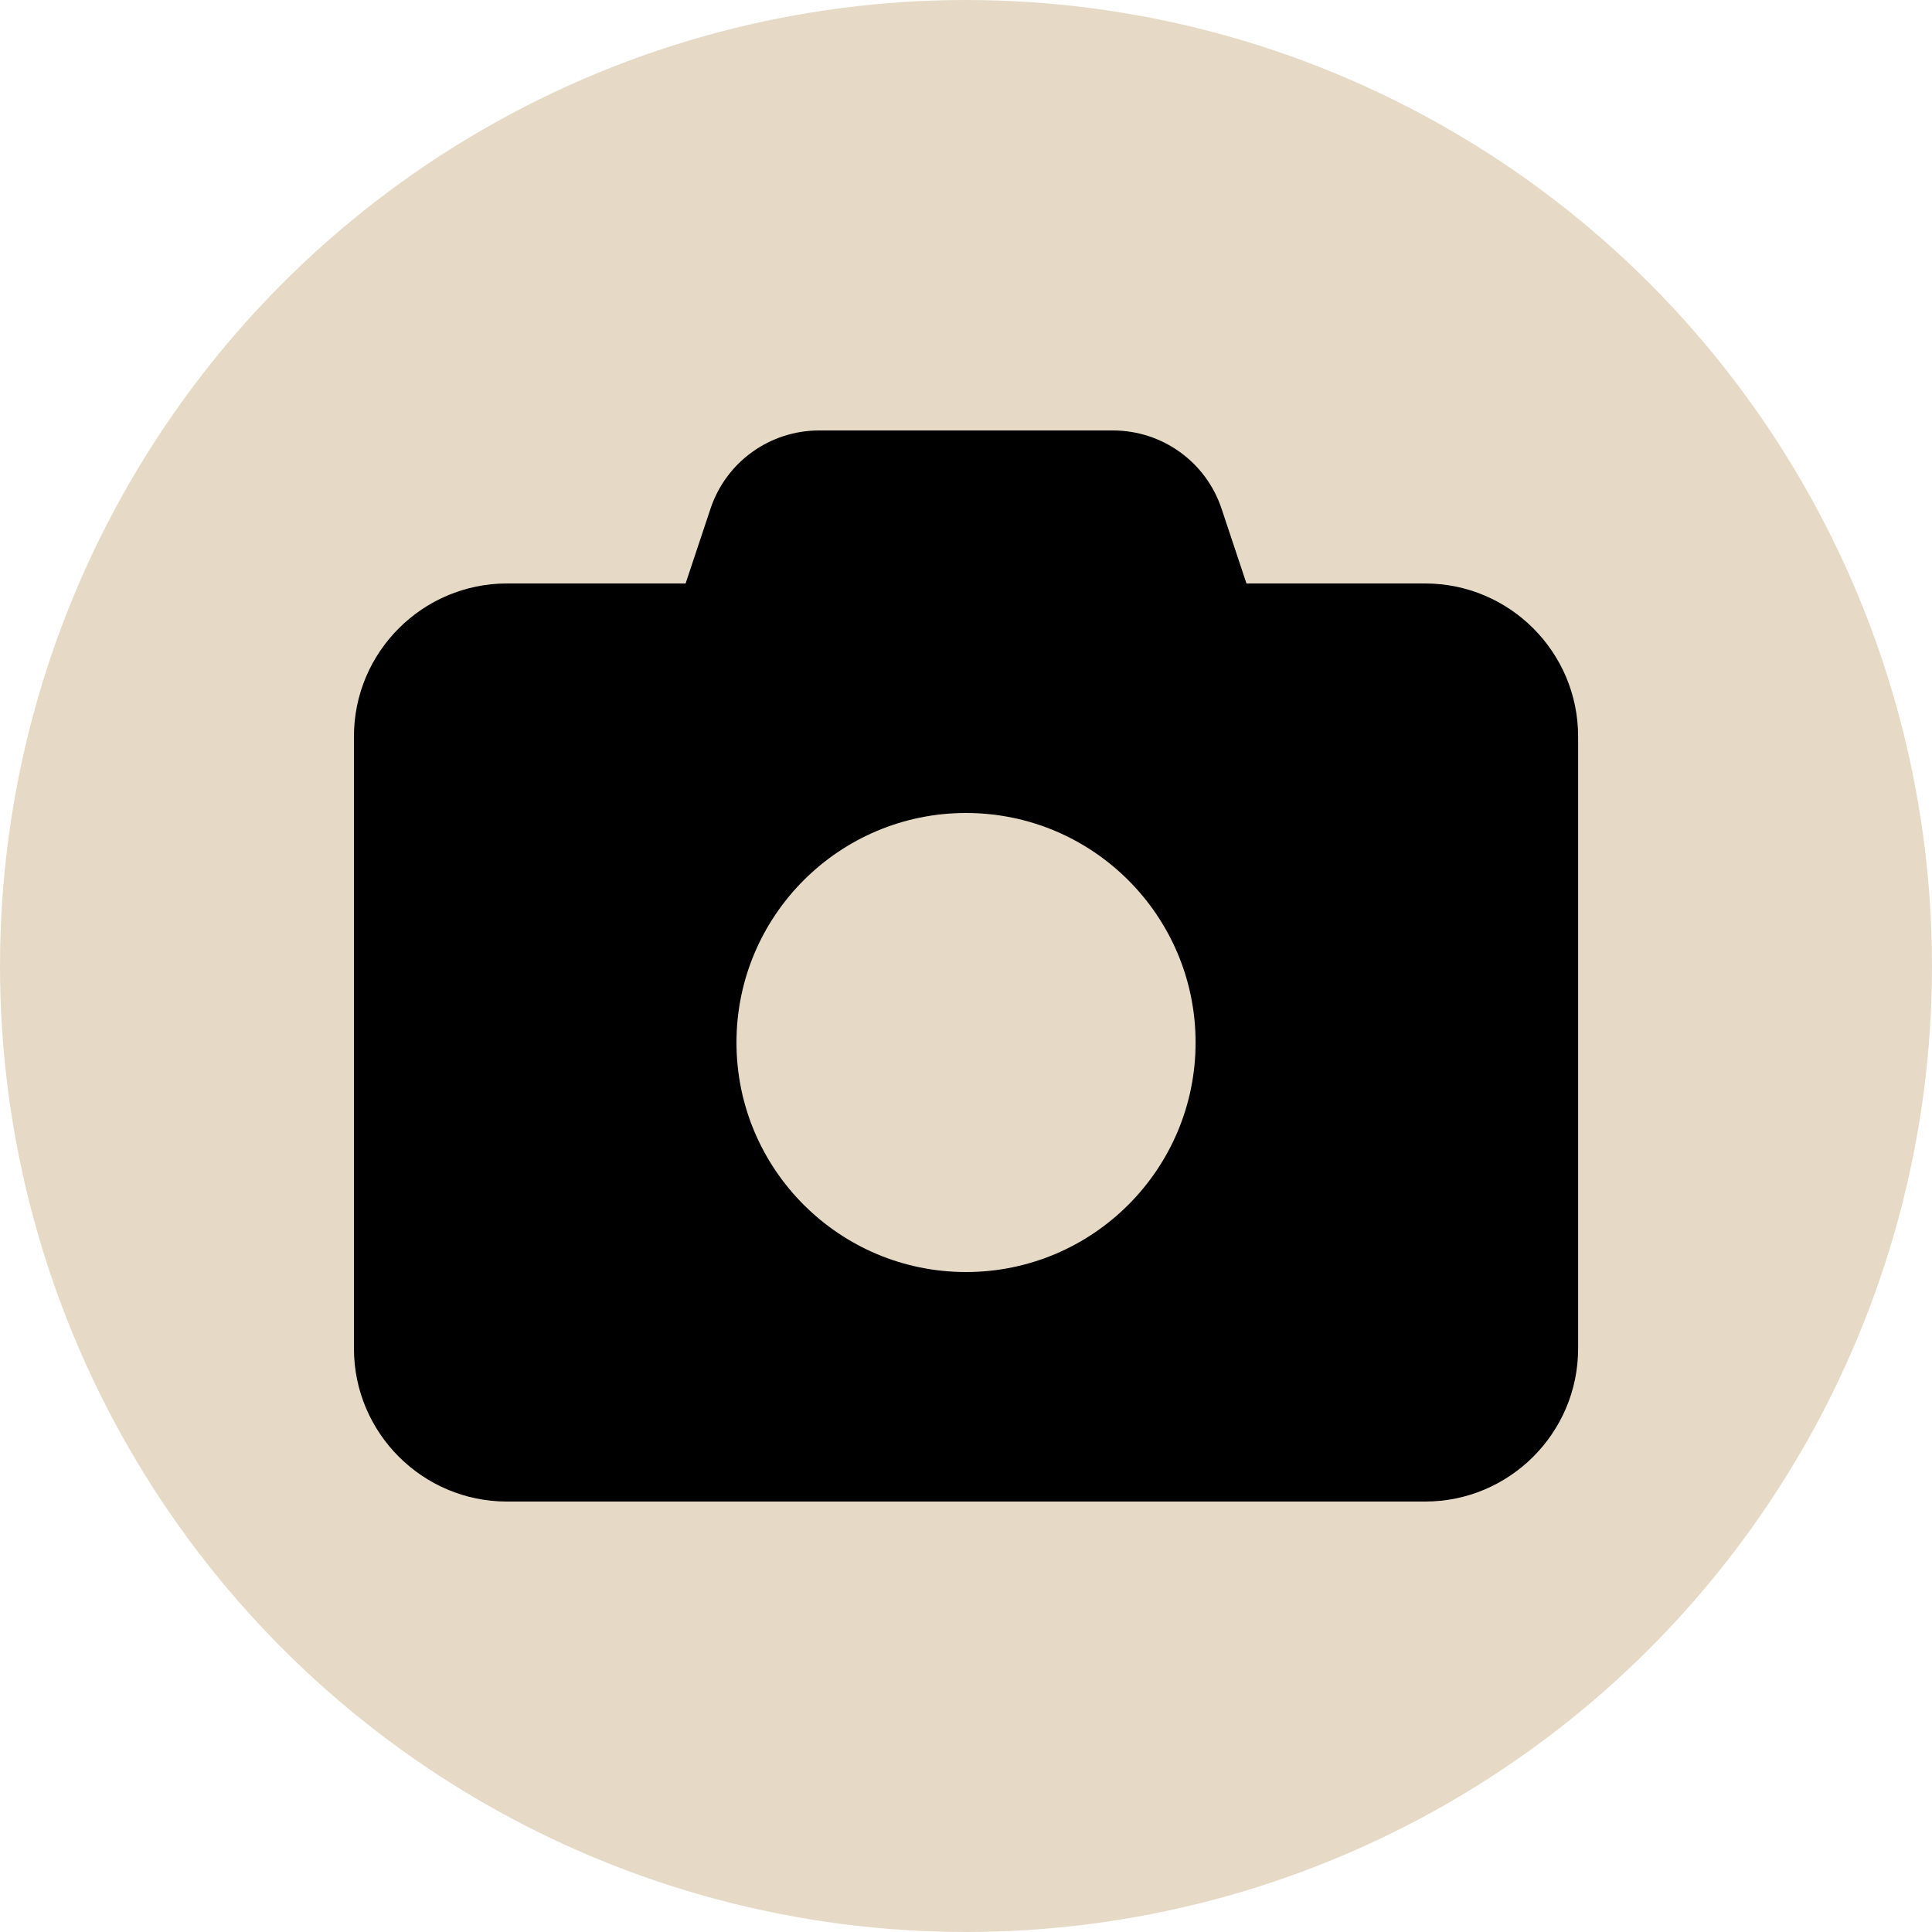
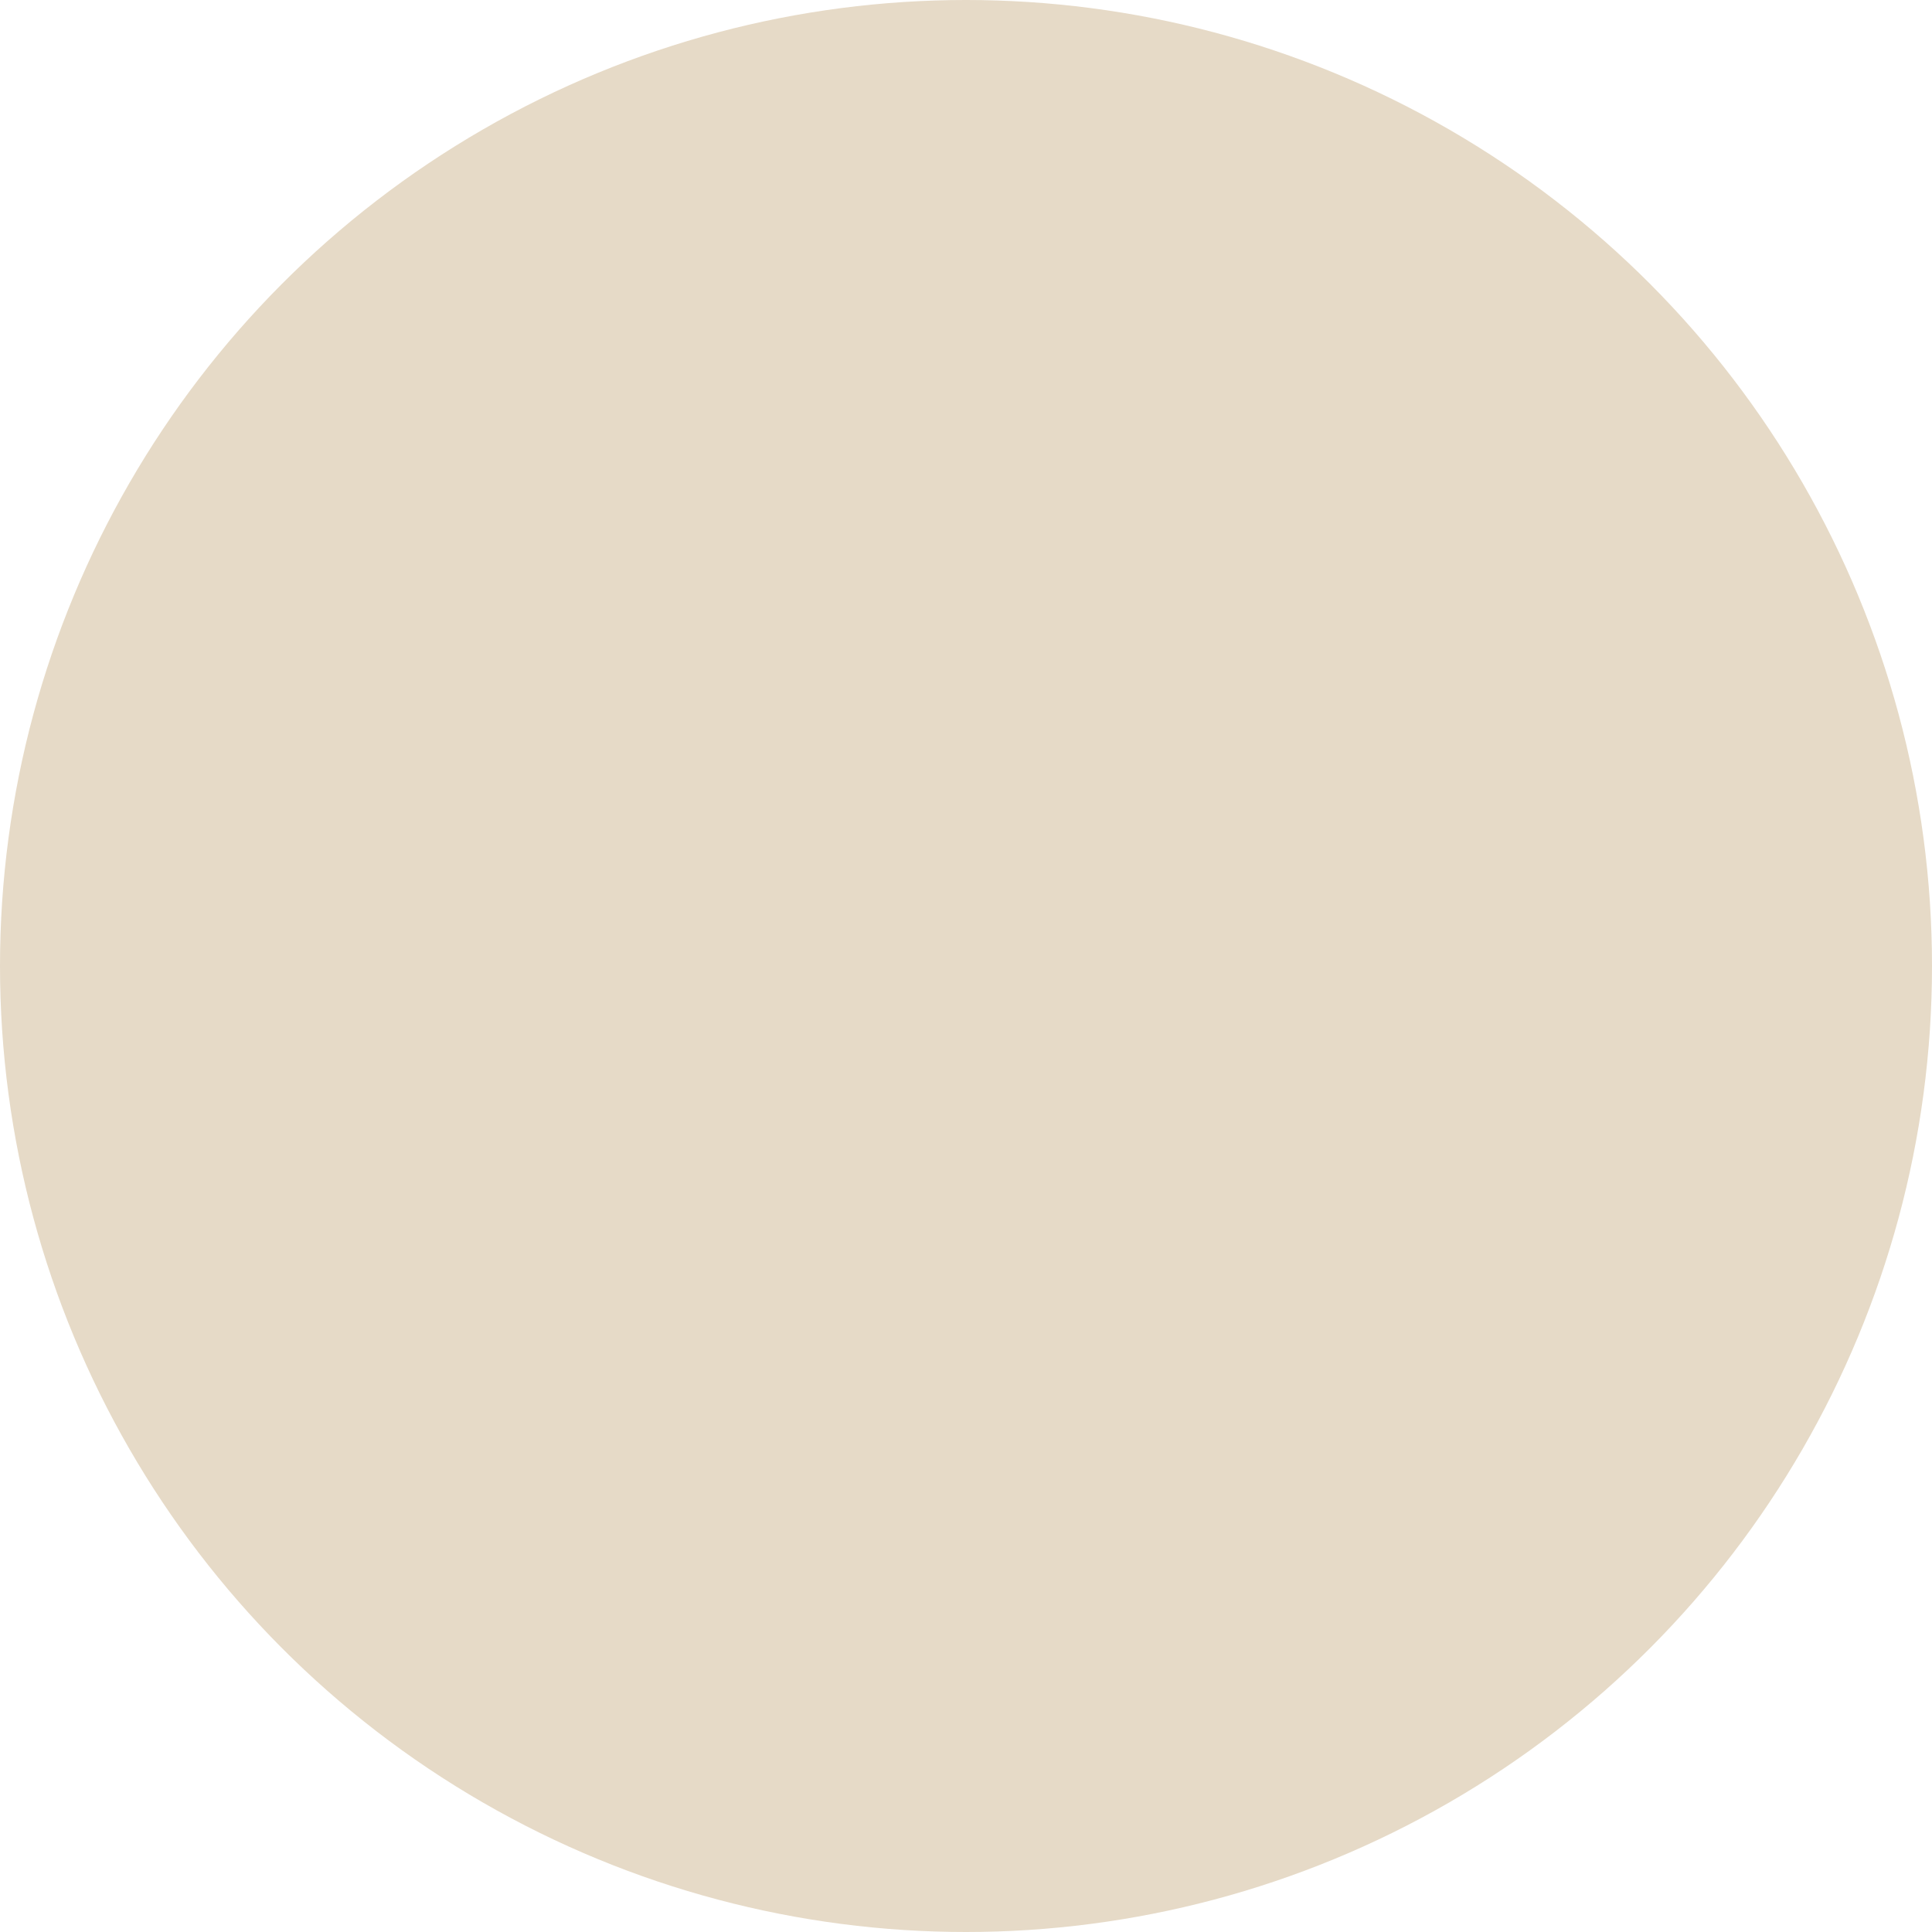
<svg xmlns="http://www.w3.org/2000/svg" width="30" height="30" viewBox="0 0 30 30" fill="none">
  <circle cx="15" cy="15" r="15" fill="#E6DAC7" />
-   <path d="M11.032 7.901L10.646 9.06H7.872C6.562 9.06 5.496 10.125 5.496 11.436V20.94C5.496 22.251 6.562 23.316 7.872 23.316H22.129C23.439 23.316 24.505 22.251 24.505 20.94V11.436C24.505 10.125 23.439 9.06 22.129 9.06H19.355L18.969 7.901C18.728 7.174 18.049 6.684 17.28 6.684H12.721C11.952 6.684 11.273 7.174 11.032 7.901ZM15 12.624C16.968 12.624 18.565 14.22 18.565 16.188C18.565 18.156 16.968 19.752 15 19.752C13.033 19.752 11.436 18.156 11.436 16.188C11.436 14.22 13.033 12.624 15 12.624Z" fill="black" />
</svg>